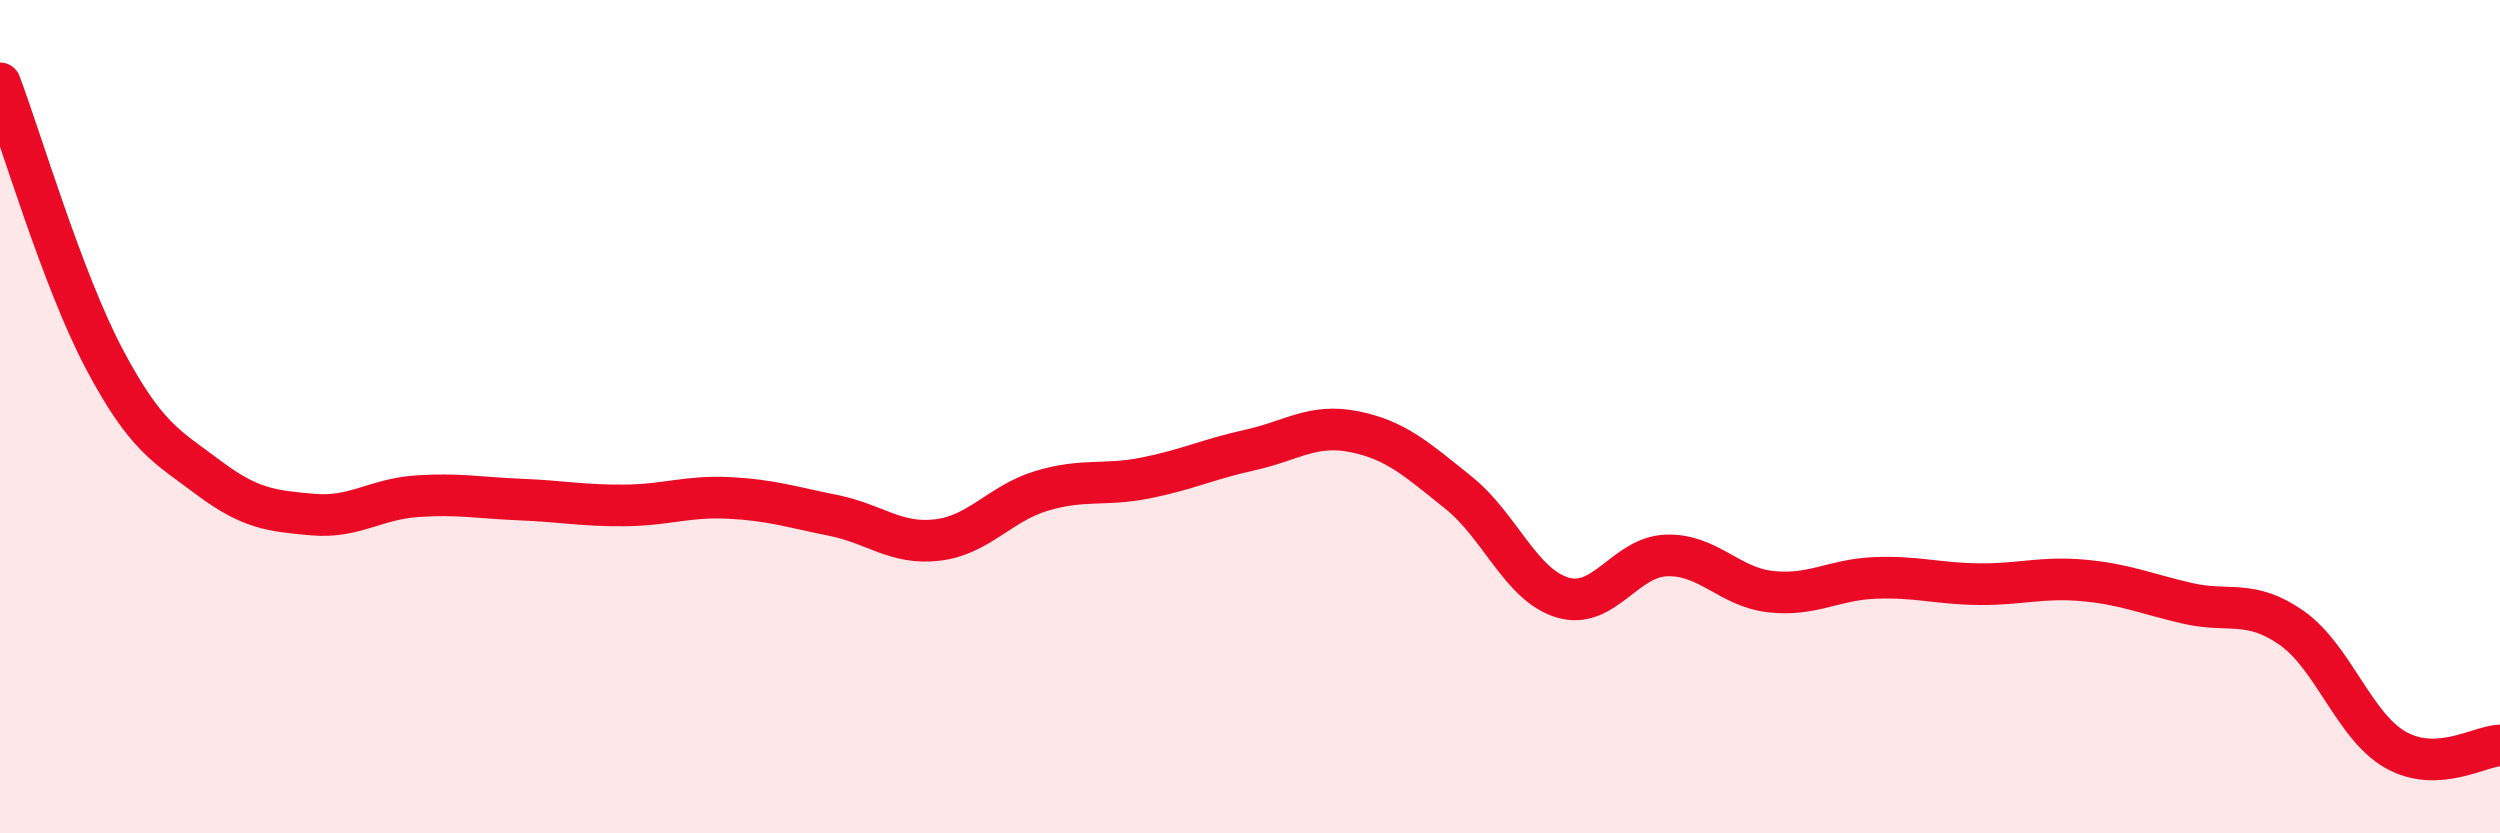
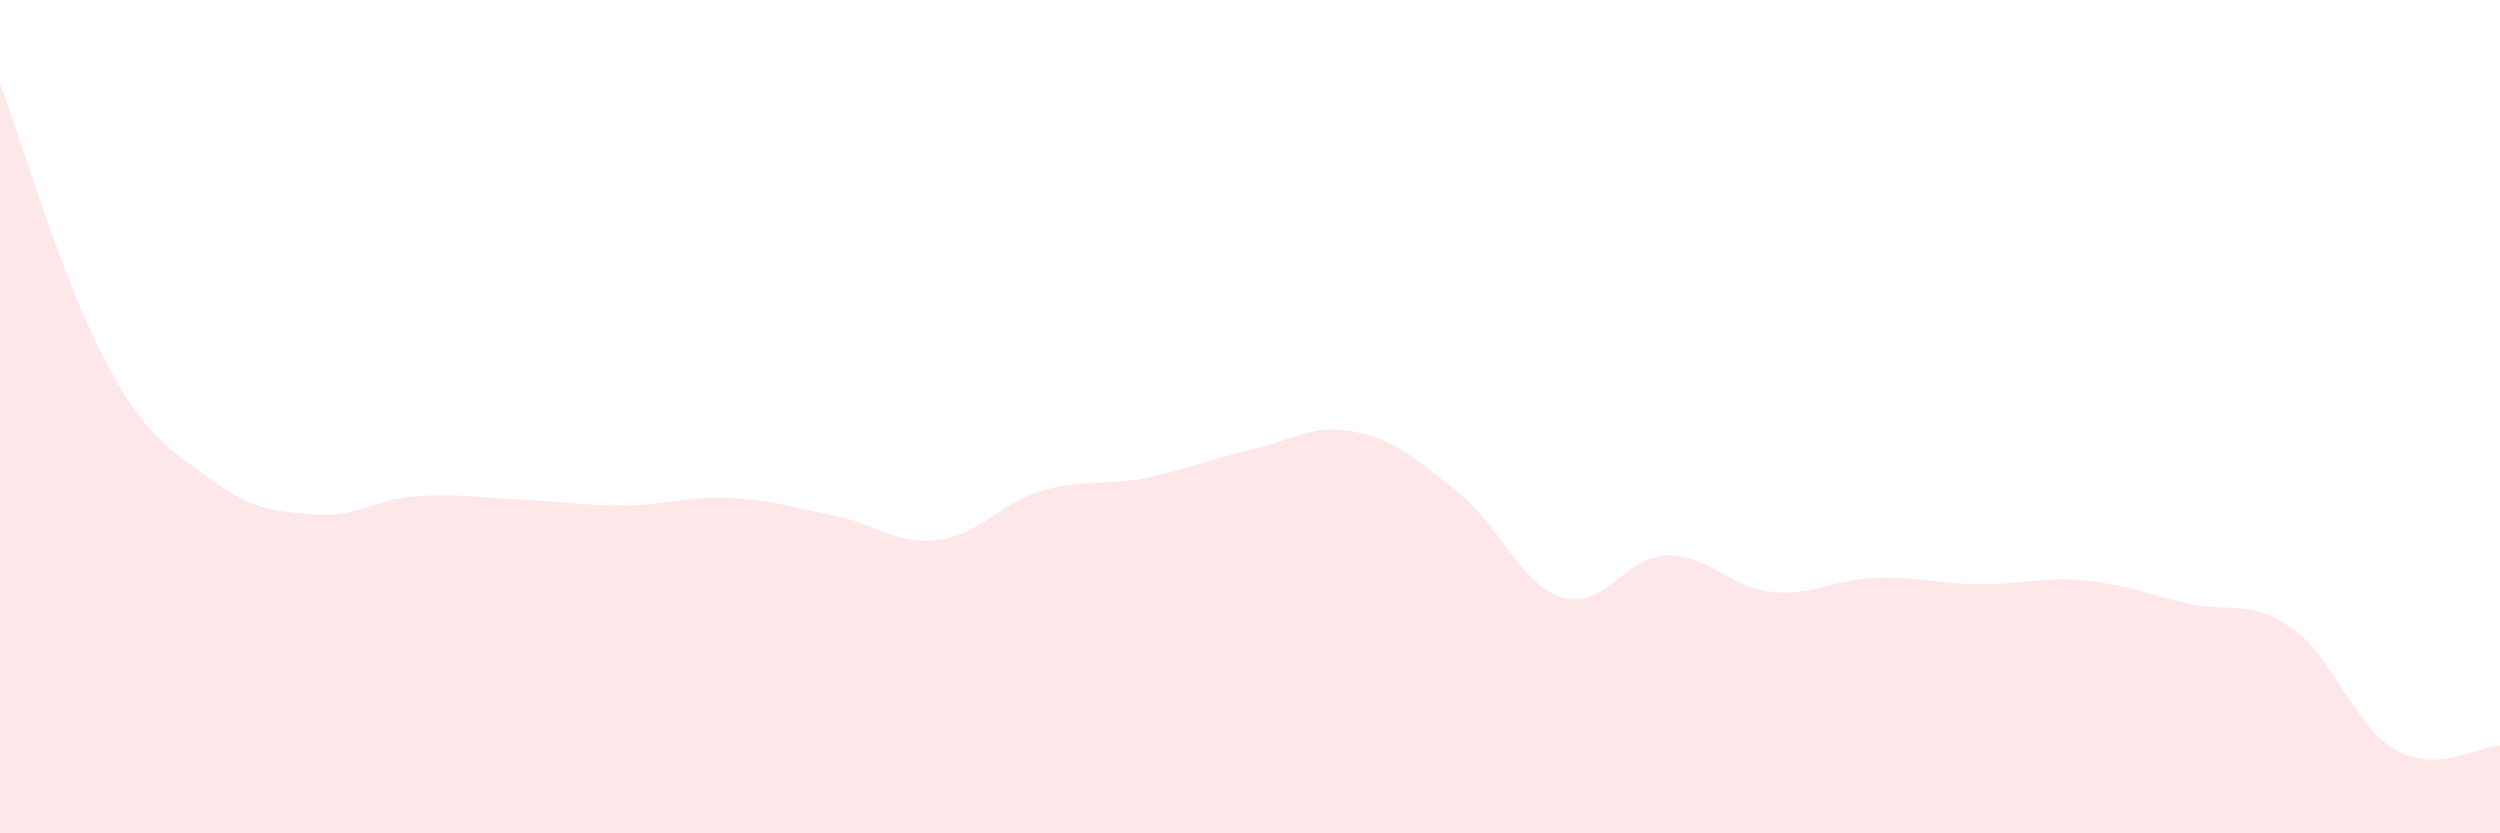
<svg xmlns="http://www.w3.org/2000/svg" width="60" height="20" viewBox="0 0 60 20">
  <path d="M 0,2 C 0.5,3.32 1.5,6.72 2.5,8.61 C 3.5,10.5 4,10.71 5,11.46 C 6,12.21 6.5,12.26 7.5,12.35 C 8.5,12.44 9,11.98 10,11.91 C 11,11.84 11.5,11.95 12.5,11.99 C 13.5,12.03 14,12.14 15,12.13 C 16,12.12 16.5,11.9 17.5,11.95 C 18.5,12 19,12.17 20,12.37 C 21,12.57 21.5,13.08 22.5,12.96 C 23.5,12.84 24,12.08 25,11.78 C 26,11.48 26.5,11.67 27.5,11.47 C 28.5,11.27 29,11.02 30,10.8 C 31,10.58 31.5,10.16 32.5,10.36 C 33.5,10.56 34,11.02 35,11.82 C 36,12.62 36.5,14.04 37.5,14.34 C 38.5,14.64 39,13.36 40,13.33 C 41,13.3 41.5,14.09 42.5,14.2 C 43.5,14.31 44,13.91 45,13.87 C 46,13.83 46.5,14.01 47.5,14.02 C 48.5,14.03 49,13.84 50,13.93 C 51,14.02 51.5,14.25 52.5,14.48 C 53.5,14.71 54,14.37 55,15.07 C 56,15.77 56.5,17.44 57.5,18 C 58.5,18.56 59.5,17.91 60,17.89L60 20L0 20Z" fill="#EB0A25" opacity="0.1" stroke-linecap="round" stroke-linejoin="round" />
-   <path d="M 0,2 C 0.5,3.32 1.5,6.72 2.5,8.61 C 3.5,10.5 4,10.71 5,11.46 C 6,12.21 6.5,12.26 7.5,12.35 C 8.5,12.44 9,11.98 10,11.91 C 11,11.84 11.5,11.95 12.5,11.99 C 13.5,12.03 14,12.14 15,12.13 C 16,12.12 16.5,11.9 17.5,11.95 C 18.5,12 19,12.17 20,12.37 C 21,12.57 21.5,13.08 22.5,12.96 C 23.5,12.84 24,12.08 25,11.78 C 26,11.48 26.5,11.67 27.5,11.47 C 28.5,11.27 29,11.02 30,10.8 C 31,10.58 31.5,10.16 32.5,10.36 C 33.5,10.56 34,11.02 35,11.82 C 36,12.62 36.5,14.04 37.5,14.34 C 38.5,14.64 39,13.36 40,13.33 C 41,13.3 41.5,14.09 42.5,14.2 C 43.5,14.31 44,13.91 45,13.87 C 46,13.83 46.5,14.01 47.5,14.02 C 48.5,14.03 49,13.84 50,13.93 C 51,14.02 51.5,14.25 52.5,14.48 C 53.5,14.71 54,14.37 55,15.07 C 56,15.77 56.5,17.44 57.5,18 C 58.5,18.56 59.5,17.91 60,17.89" stroke="#EB0A25" stroke-width="1" fill="none" stroke-linecap="round" stroke-linejoin="round" />
</svg>